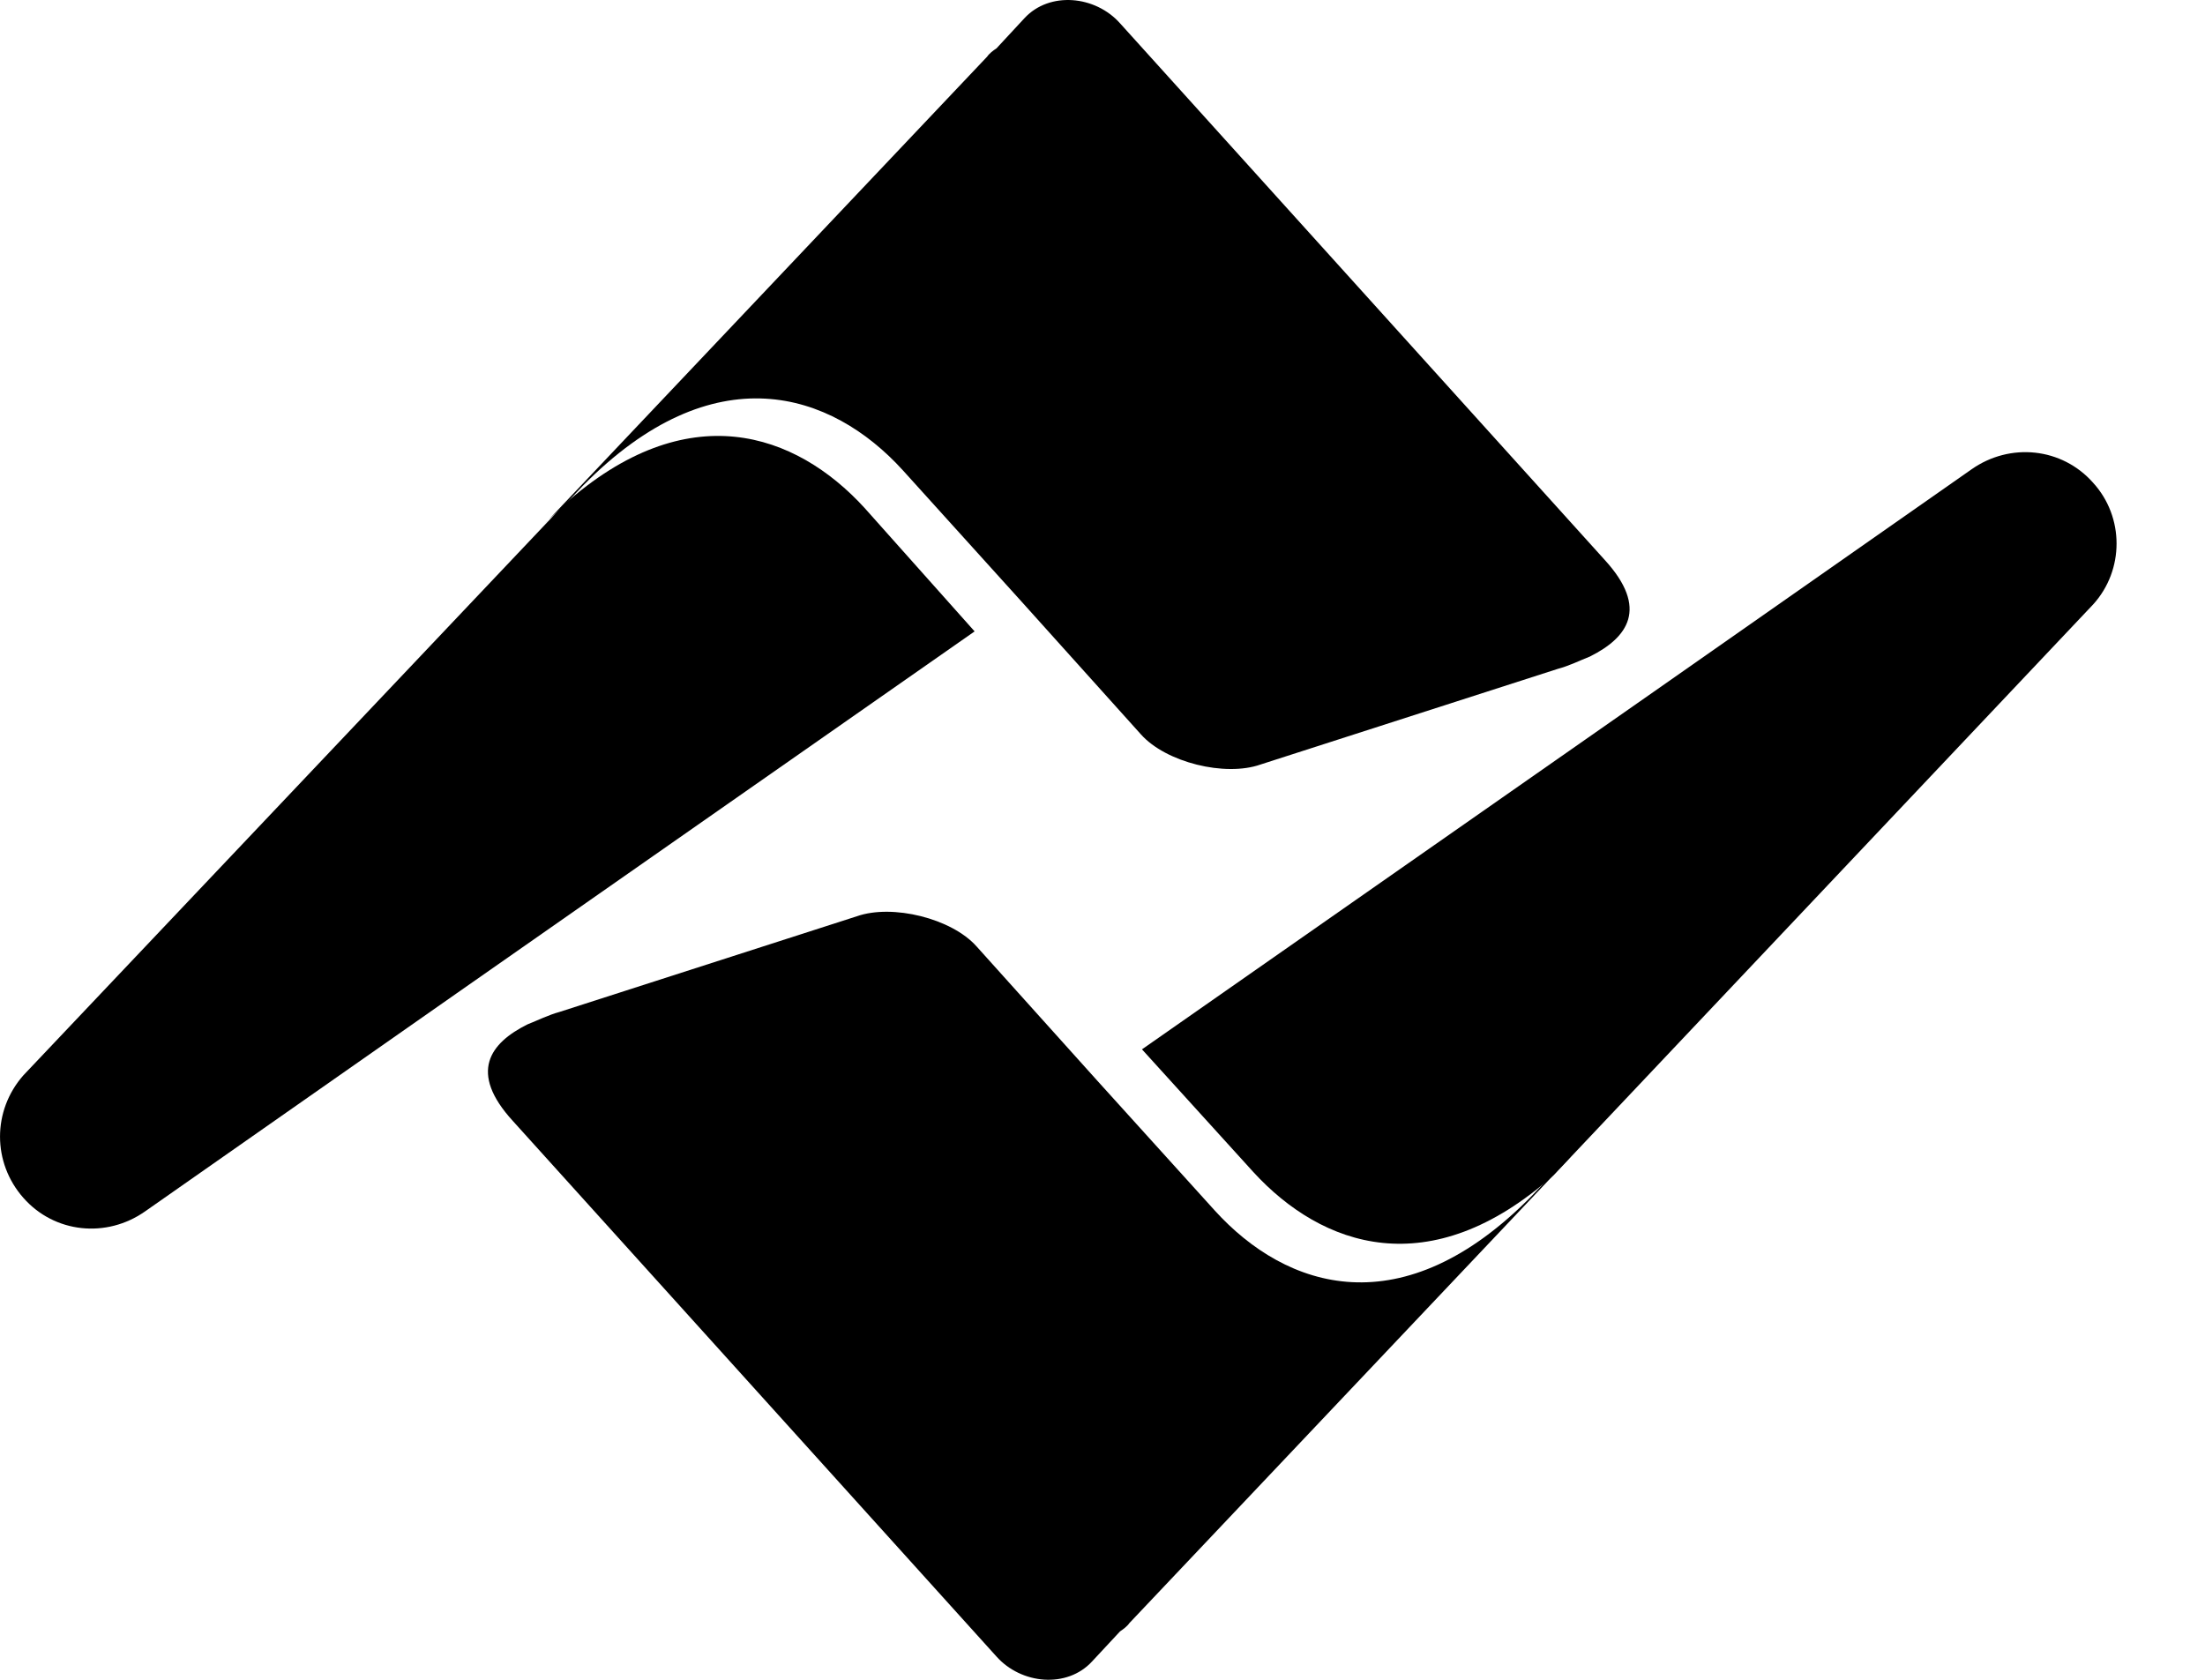
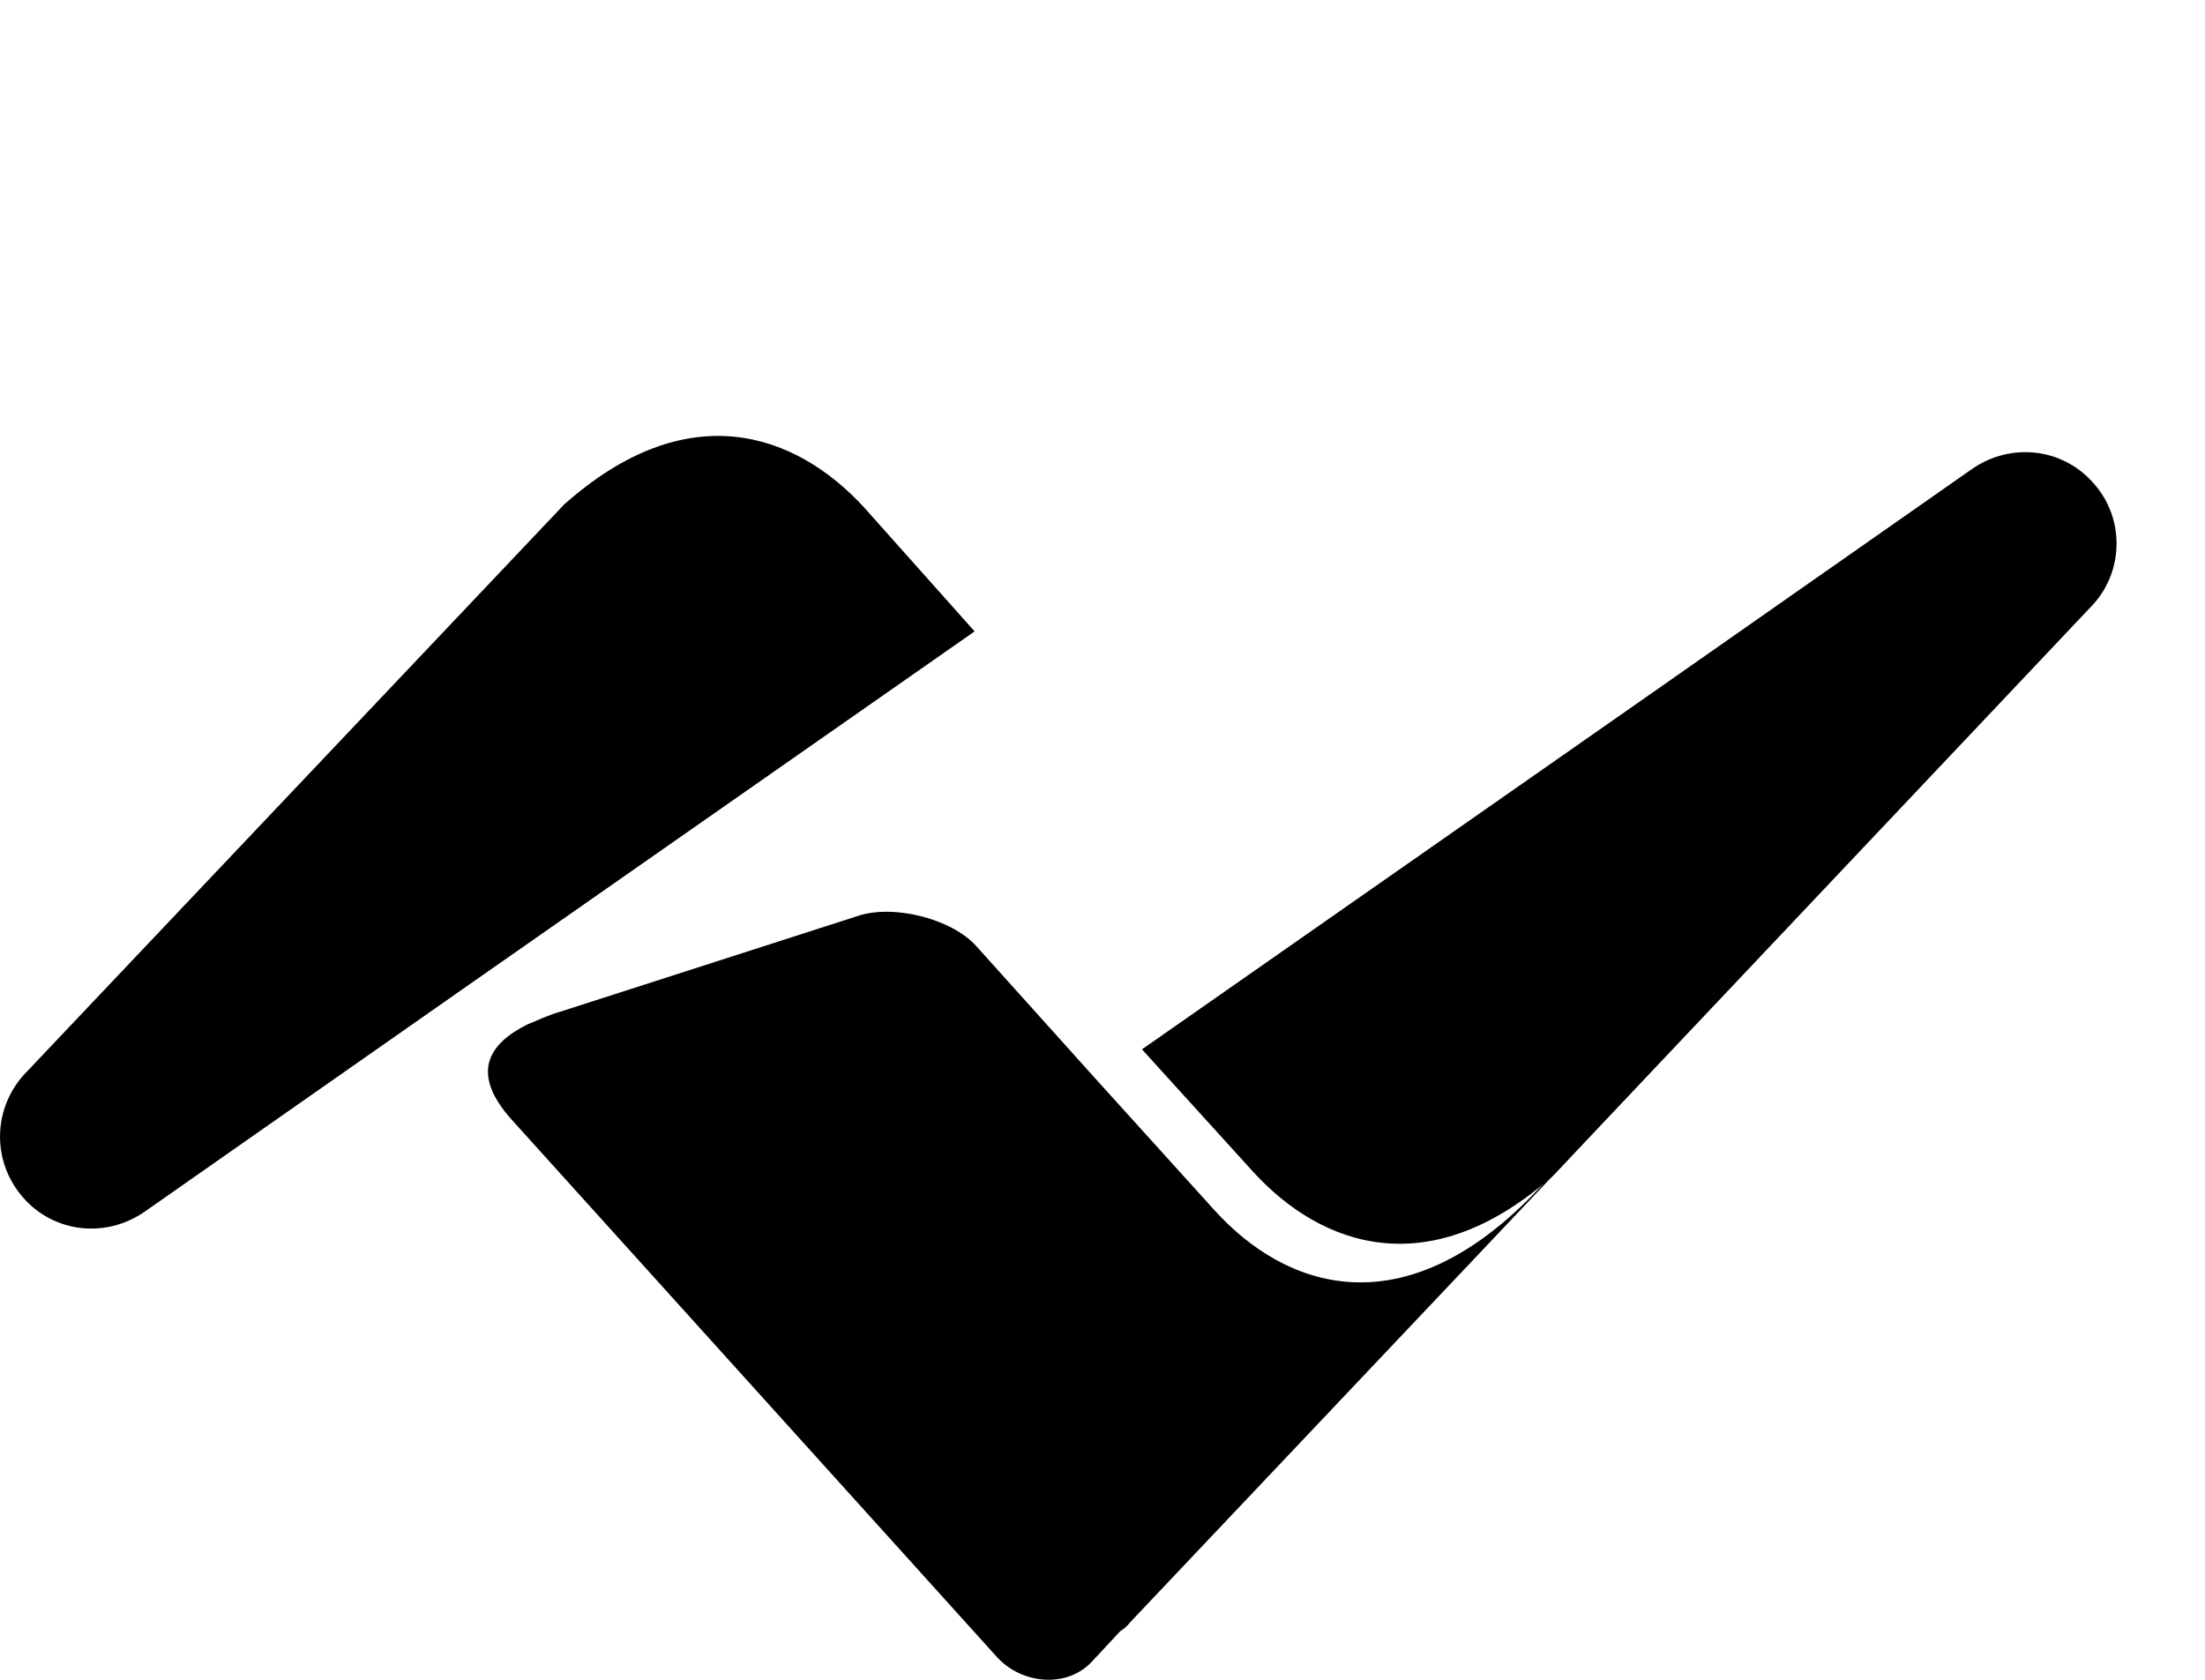
<svg xmlns="http://www.w3.org/2000/svg" width="21" height="16" viewBox="0 0 21 16" fill="none">
  <path d="M19.935 4.599C19.638 4.262 19.143 4.213 18.777 4.47L15.807 6.549L10.876 9.995L11.936 11.163C12.589 11.876 13.619 12.242 14.797 11.193L19.935 5.757C20.232 5.43 20.232 4.925 19.935 4.599Z" fill="black" />
  <path d="M11.568 11.529L10.449 10.292L9.301 9.015C9.063 8.747 8.499 8.609 8.162 8.727L5.331 9.638C5.222 9.668 5.123 9.718 5.024 9.757C4.667 9.935 4.459 10.213 4.885 10.678L9.489 15.777C9.726 16.044 10.162 16.084 10.4 15.826L10.667 15.539C10.697 15.519 10.736 15.49 10.756 15.46L14.964 11.014C14.905 11.074 14.835 11.133 14.776 11.193L14.598 11.381C13.36 12.648 12.251 12.282 11.568 11.529Z" fill="black" />
  <path d="M8.232 4.836C7.579 4.123 6.549 3.757 5.371 4.807L0.223 10.242C-0.074 10.579 -0.074 11.074 0.223 11.41C0.52 11.747 1.015 11.796 1.381 11.539L4.351 9.46L9.282 6.014L8.232 4.836Z" fill="black" />
-   <path d="M8.599 4.48L9.718 5.718L10.866 6.995C11.104 7.262 11.668 7.401 12.005 7.282L14.836 6.371C14.945 6.342 15.044 6.292 15.143 6.253C15.5 6.074 15.708 5.797 15.282 5.332L10.668 0.223C10.431 -0.044 9.995 -0.084 9.757 0.173L9.49 0.461C9.46 0.48 9.421 0.51 9.401 0.54L5.183 4.995C5.243 4.926 5.312 4.876 5.371 4.817L5.549 4.629C6.797 3.361 7.916 3.728 8.599 4.48Z" fill="black" />
</svg>